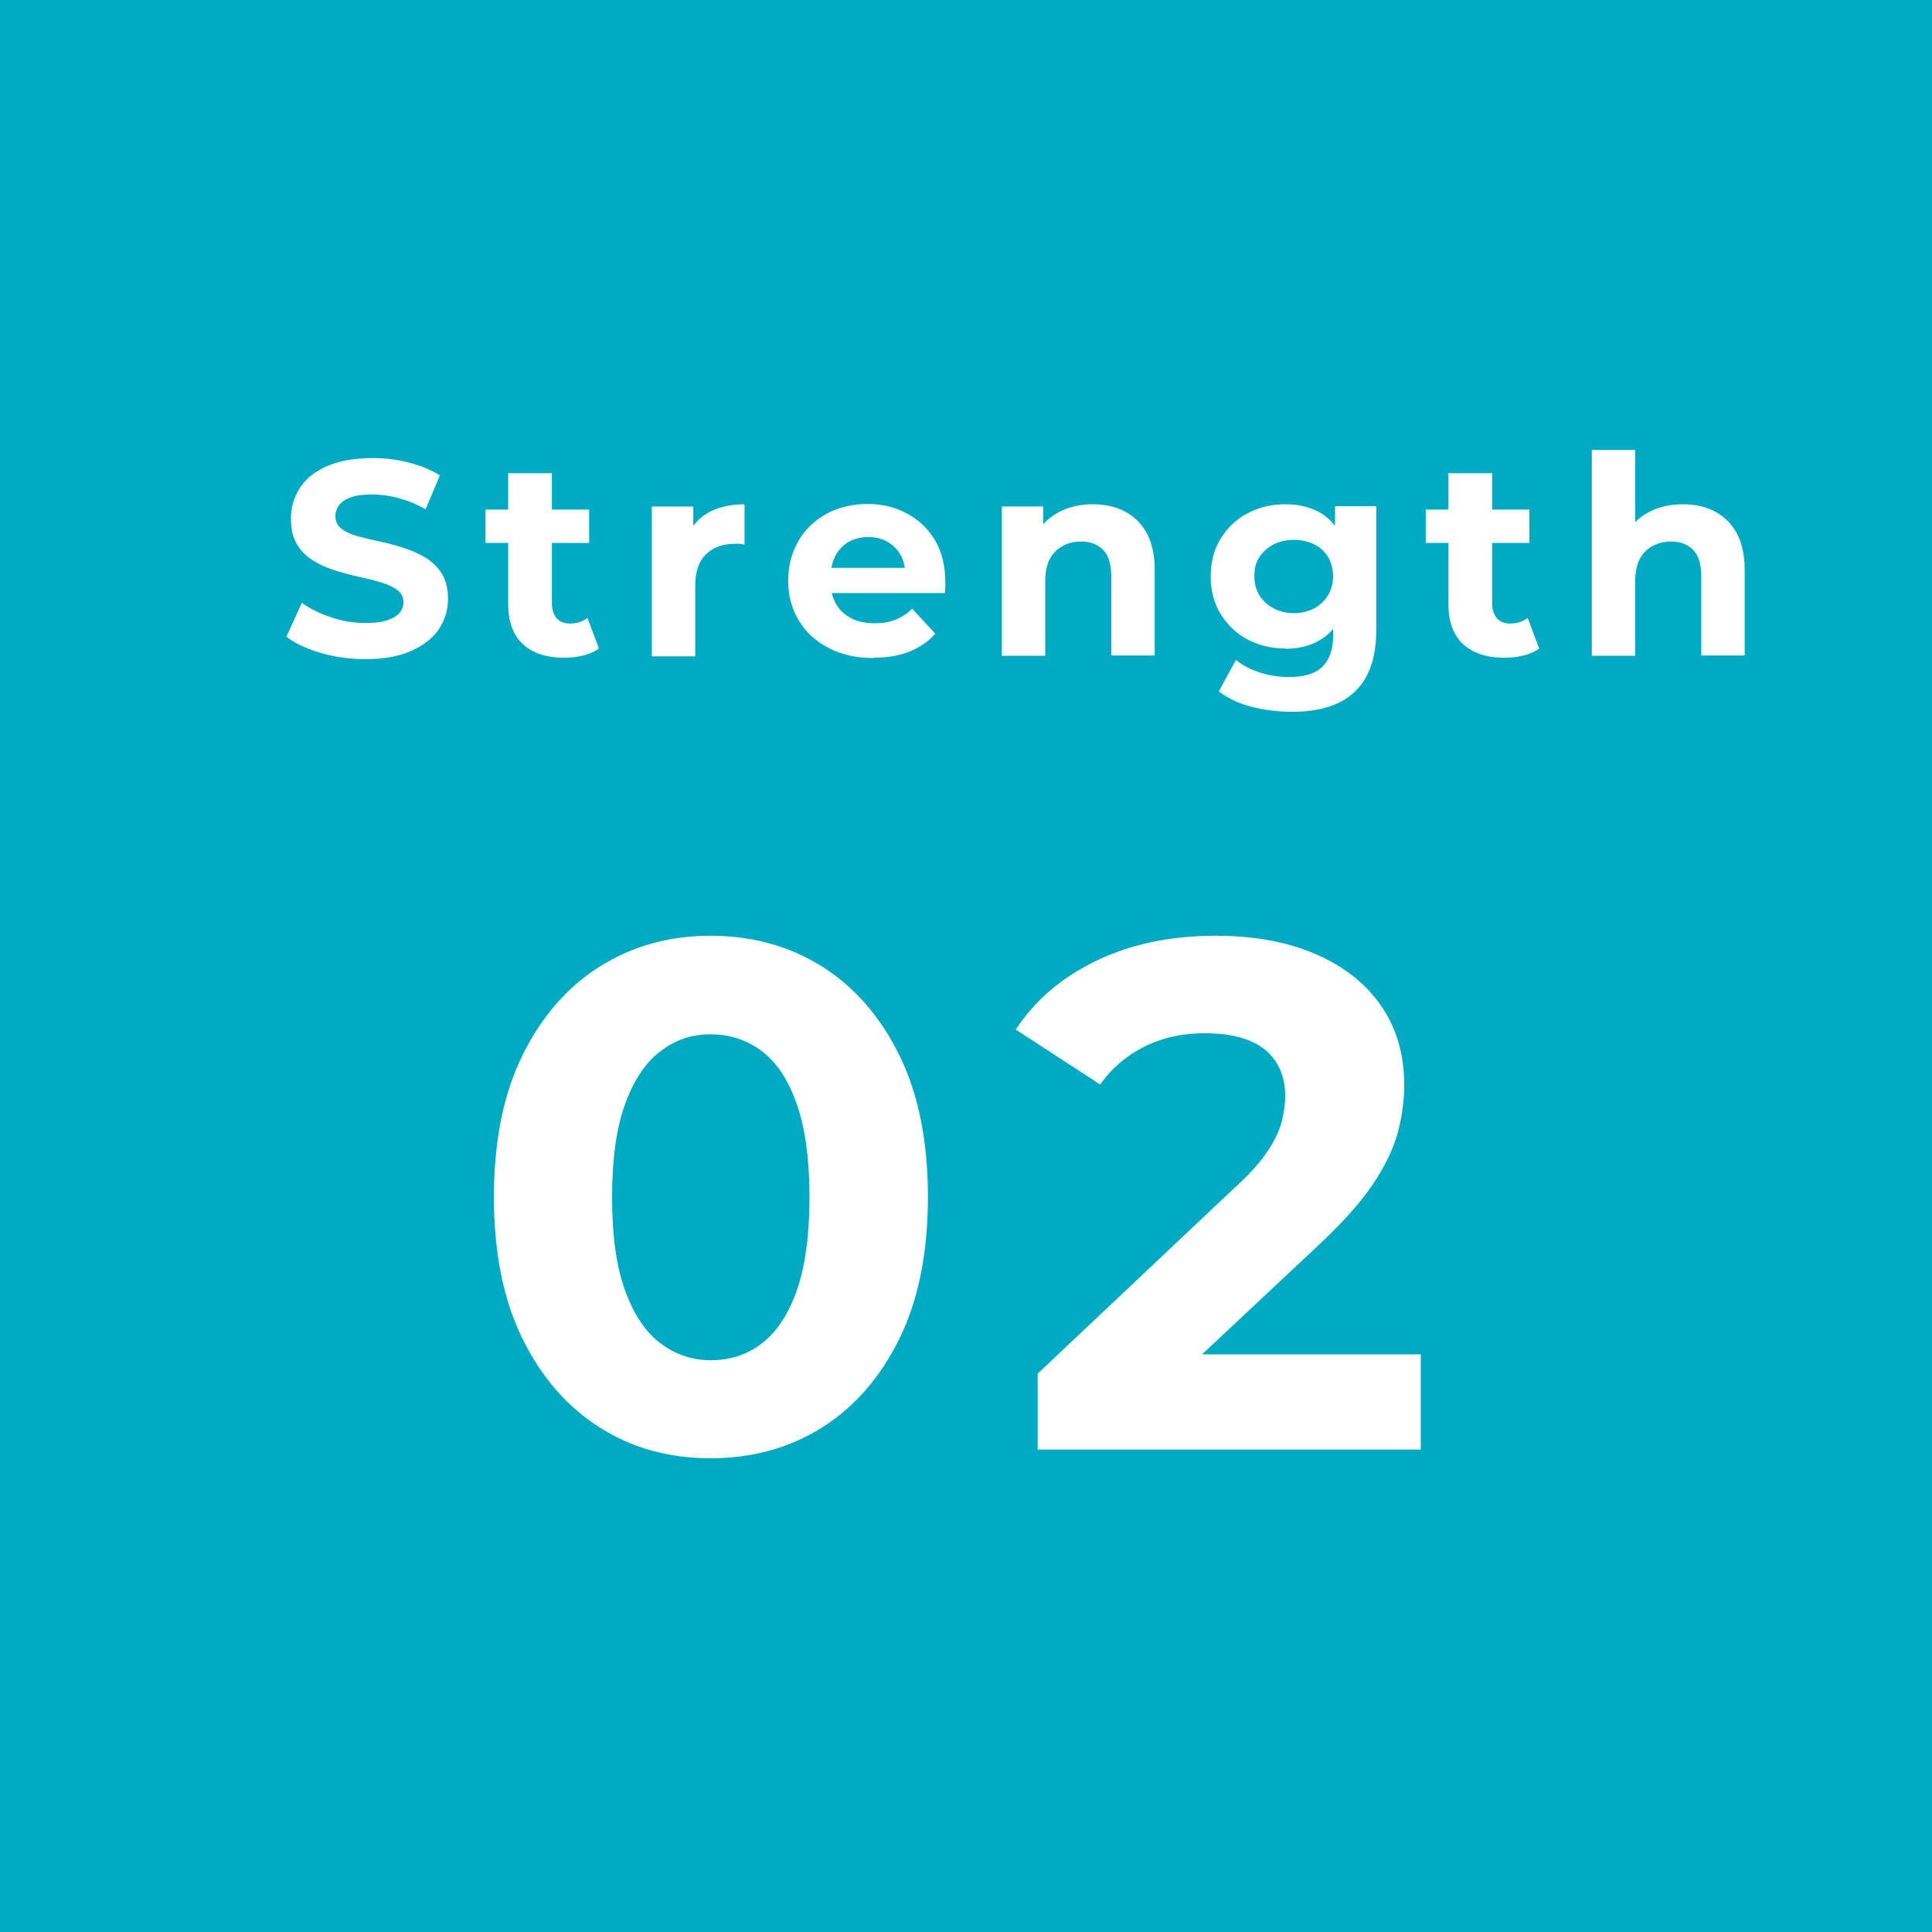
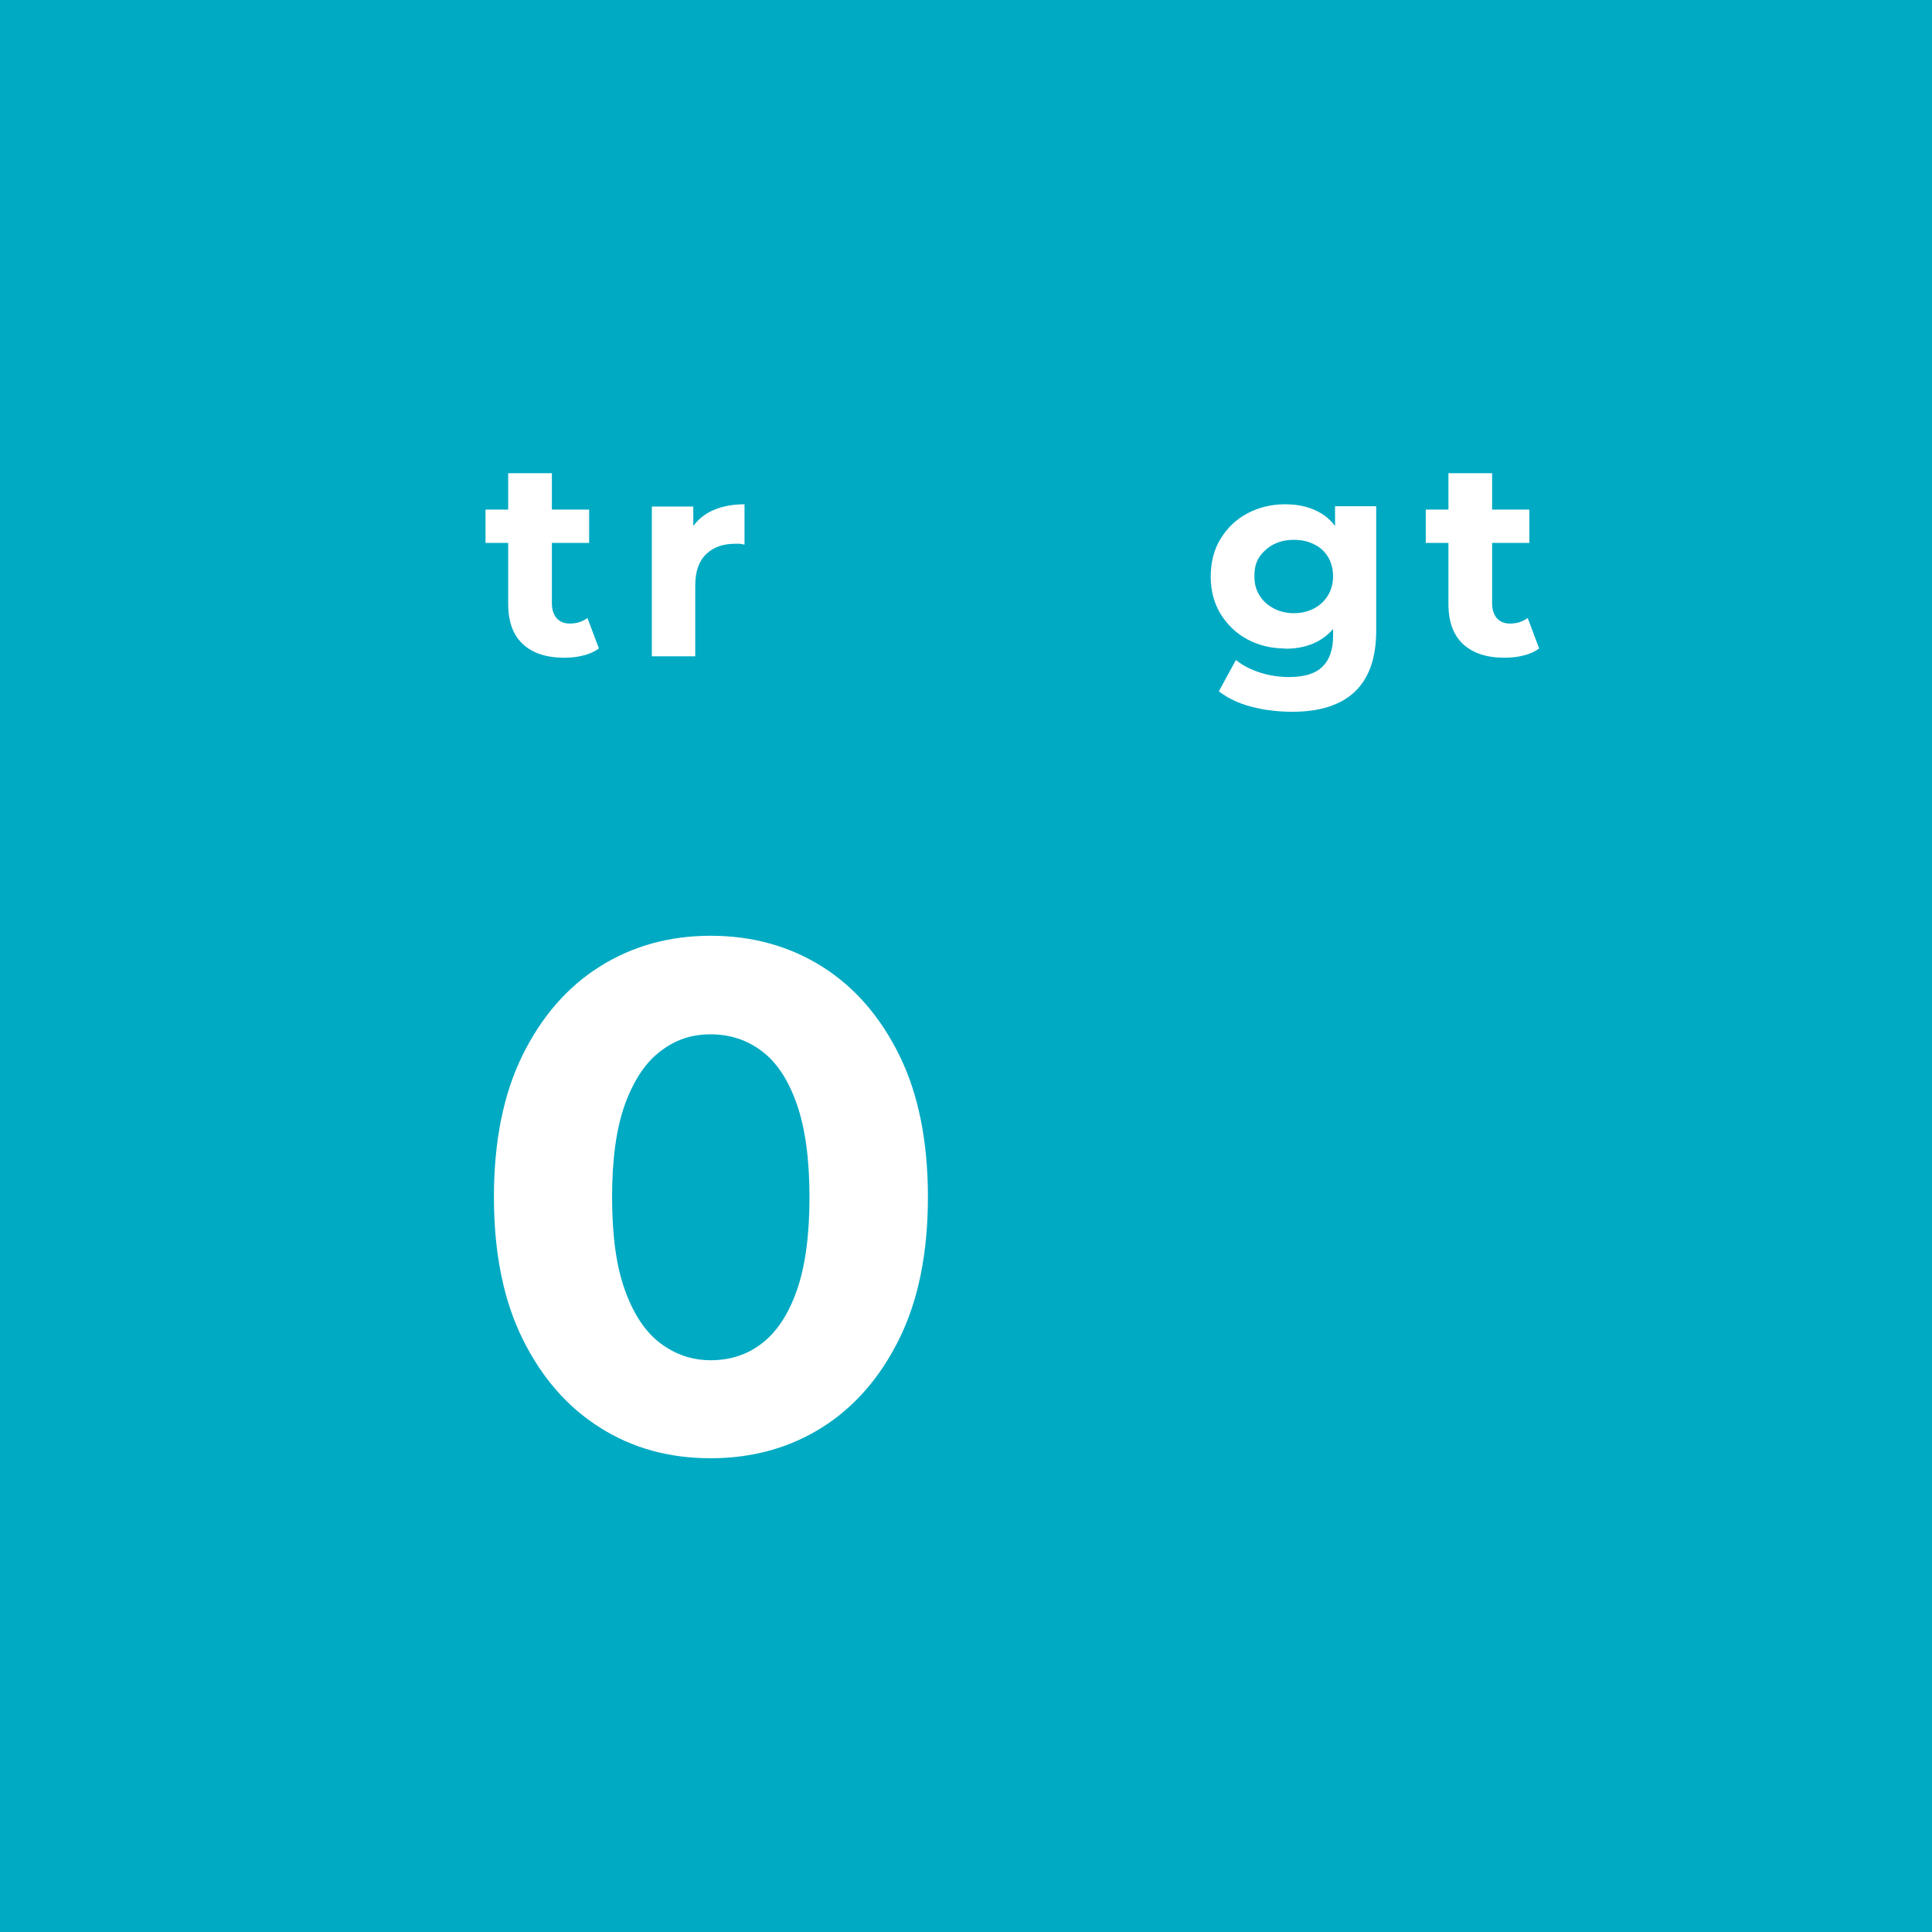
<svg xmlns="http://www.w3.org/2000/svg" viewBox="0 0 69 69">
  <path d="m0 0h69v69h-69z" fill="#00aac3" />
  <g fill="#fff">
-     <path d="m13.06 23.54c-.55 0-1.09-.07-1.6-.22s-.92-.34-1.23-.58l.55-1.21c.29.21.64.38 1.05.52s.82.2 1.24.2c.32 0 .57-.03.77-.1.19-.07.34-.15.43-.26s.14-.24.14-.38c0-.18-.07-.33-.22-.44s-.34-.2-.58-.27-.5-.14-.79-.2c-.28-.06-.57-.14-.86-.23s-.55-.21-.79-.36-.43-.34-.57-.58-.21-.54-.21-.91c0-.4.11-.76.32-1.09s.53-.59.97-.78c.43-.19.98-.29 1.63-.29.44 0 .87.05 1.29.16s.8.26 1.11.46l-.51 1.21c-.31-.18-.63-.31-.96-.4s-.65-.13-.95-.13-.57.03-.76.1-.33.16-.42.28-.13.25-.13.4c0 .19.07.33.22.45.15.11.34.2.57.26.24.06.5.13.79.19s.58.14.86.23.55.21.78.35.43.33.58.57.22.54.22.9c0 .39-.11.75-.32 1.07s-.54.58-.98.78-.98.3-1.64.3z" />
    <path d="m17.34 19.39v-1.19h3.7v1.19zm2.81 4.1c-.63 0-1.12-.16-1.47-.48s-.53-.8-.53-1.43v-4.68h1.56v4.65c0 .22.06.4.17.53.12.13.27.19.47.19.25 0 .46-.07.63-.2l.41 1.09c-.15.11-.34.2-.56.25-.22.06-.45.08-.69.08z" />
    <path d="m23.28 23.42v-5.33h1.48v1.52l-.21-.45c.16-.38.41-.66.76-.86.35-.19.78-.29 1.28-.29v1.44c-.06-.01-.12-.02-.17-.03-.06 0-.11 0-.16 0-.44 0-.78.12-1.04.37s-.39.62-.39 1.13v2.52h-1.55z" />
-     <path d="m31.19 23.5c-.61 0-1.14-.12-1.6-.36s-.81-.56-1.06-.98c-.25-.41-.38-.88-.38-1.41s.12-1 .36-1.42.58-.74 1.01-.98c.43-.23.92-.35 1.46-.35s.99.11 1.41.34c.42.22.75.54 1 .95.24.41.37.9.37 1.48v.2c0 .08-.01.15-.02.21h-4.33v-.9h3.52l-.6.27c0-.28-.05-.52-.16-.72s-.27-.36-.47-.48-.43-.17-.69-.17-.5.06-.7.17c-.2.12-.36.28-.47.49s-.17.45-.17.74v.24c0 .3.07.55.2.77s.31.38.55.5c.23.12.51.17.83.17.28 0 .52-.04.74-.13.21-.09.41-.21.59-.39l.82.89c-.24.28-.55.49-.92.64s-.8.22-1.28.22z" />
-     <path d="m39.03 18.01c.42 0 .8.08 1.13.25s.6.43.79.77c.19.35.29.79.29 1.33v3.05h-1.55v-2.81c0-.43-.09-.75-.28-.95s-.45-.31-.8-.31c-.24 0-.46.05-.66.16s-.35.26-.46.47c-.11.2-.16.48-.16.81v2.64h-1.55v-5.33h1.48v1.48l-.28-.45c.19-.36.47-.63.82-.82s.76-.29 1.22-.29z" />
    <path d="m45.89 23.16c-.48 0-.93-.11-1.33-.32s-.72-.52-.96-.9c-.24-.39-.36-.84-.36-1.35s.12-.98.36-1.36c.24-.39.56-.69.96-.9s.85-.32 1.33-.32.86.09 1.2.27.61.46.8.85c.19.38.29.87.29 1.46s-.1 1.07-.29 1.45-.46.66-.8.85-.74.28-1.2.28zm.25 2.26c-.5 0-.99-.06-1.45-.18s-.85-.31-1.16-.55l.61-1.12c.23.19.52.34.86.45s.69.16 1.04.16c.54 0 .94-.12 1.19-.37.25-.24.38-.61.38-1.09v-.79l.1-1.35-.03-1.36v-1.14h1.47v4.44c0 .98-.26 1.71-.77 2.19s-1.26.71-2.22.71zm.07-3.52c.27 0 .51-.06.72-.17s.38-.27.5-.47.18-.43.18-.68-.06-.49-.18-.69c-.12-.19-.28-.35-.5-.45-.21-.11-.45-.16-.72-.16s-.5.05-.72.16c-.21.11-.38.26-.51.45s-.18.42-.18.69.06.49.18.68c.12.2.29.35.51.47.21.11.45.17.72.17z" />
    <path d="m50.92 19.39v-1.19h3.7v1.19zm2.81 4.1c-.63 0-1.12-.16-1.47-.48s-.53-.8-.53-1.43v-4.68h1.56v4.65c0 .22.06.4.17.53.12.13.27.19.47.19.25 0 .46-.07.63-.2l.41 1.09c-.15.11-.34.2-.56.25-.22.06-.45.08-.69.08z" />
-     <path d="m60.1 18.01c.42 0 .8.08 1.13.25s.6.43.79.77c.19.35.29.79.29 1.33v3.05h-1.55v-2.81c0-.43-.09-.75-.28-.95s-.45-.31-.8-.31c-.24 0-.46.05-.66.16s-.35.26-.46.47c-.11.2-.16.48-.16.81v2.64h-1.55v-7.35h1.55v3.5l-.35-.45c.19-.36.47-.63.82-.82s.76-.29 1.22-.29z" />
    <path d="m25.38 52.08c-1.48 0-2.8-.36-3.96-1.1-1.16-.73-2.08-1.79-2.76-3.17s-1.02-3.07-1.02-5.06.34-3.68 1.02-5.06 1.6-2.44 2.76-3.17 2.48-1.1 3.96-1.1 2.82.37 3.98 1.1 2.08 1.79 2.76 3.17 1.02 3.07 1.02 5.06-.34 3.68-1.02 5.06-1.6 2.44-2.76 3.17-2.49 1.1-3.98 1.1zm0-3.5c.7 0 1.32-.2 1.84-.61.52-.4.94-1.03 1.24-1.89s.45-1.97.45-3.32-.15-2.46-.45-3.32-.71-1.49-1.24-1.89c-.52-.4-1.14-.61-1.84-.61s-1.27.2-1.8.61c-.53.4-.95 1.04-1.26 1.89-.31.86-.46 1.97-.46 3.32s.15 2.47.46 3.32c.31.86.73 1.49 1.26 1.89s1.13.61 1.8.61z" />
-     <path d="m37.06 51.77v-2.71l6.96-6.57c.55-.5.96-.94 1.22-1.33.27-.39.44-.75.53-1.08s.13-.65.13-.94c0-.7-.24-1.25-.72-1.65-.48-.39-1.2-.59-2.16-.59-.77 0-1.48.15-2.11.46-.64.31-1.18.76-1.62 1.37l-3.01-1.96c.67-1.03 1.62-1.85 2.86-2.45s2.66-.9 4.28-.9c1.34 0 2.52.21 3.53.64s1.8 1.04 2.36 1.84.84 1.75.84 2.85c0 .57-.08 1.14-.24 1.73-.16.58-.46 1.19-.89 1.83s-1.07 1.35-1.91 2.14l-5.77 5.41-.8-1.49h10.2v3.4h-13.66z" />
  </g>
</svg>